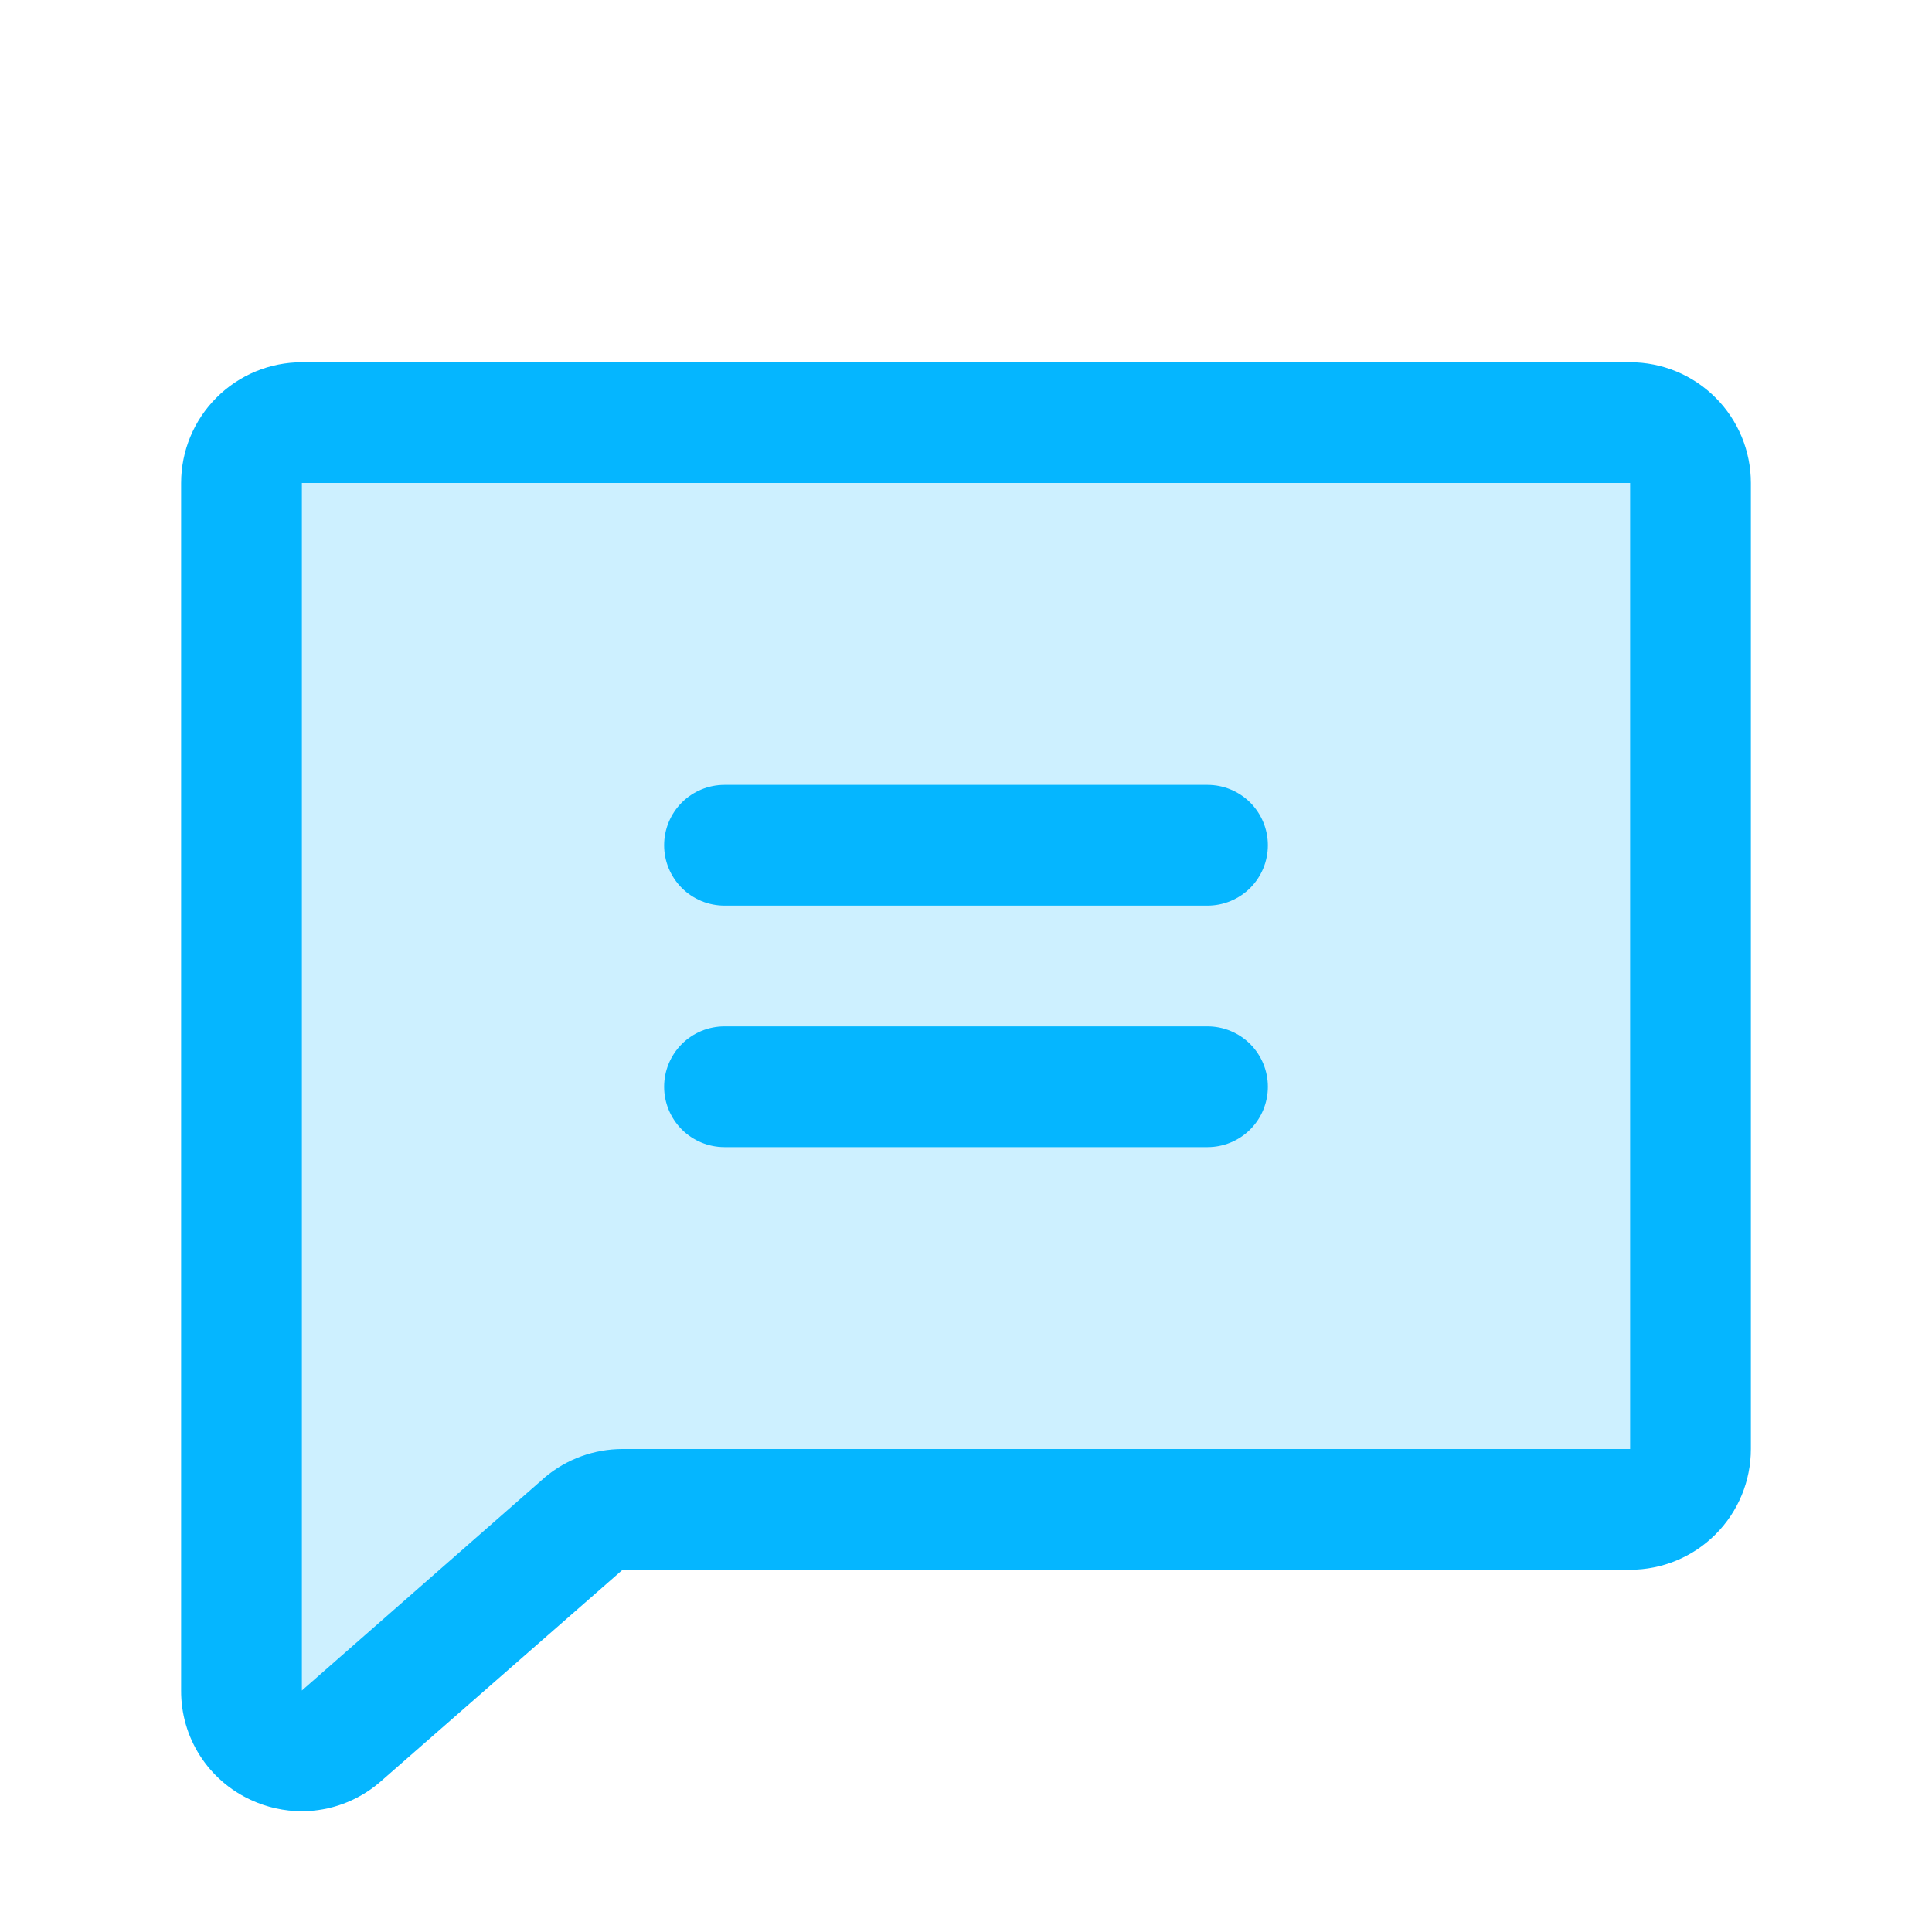
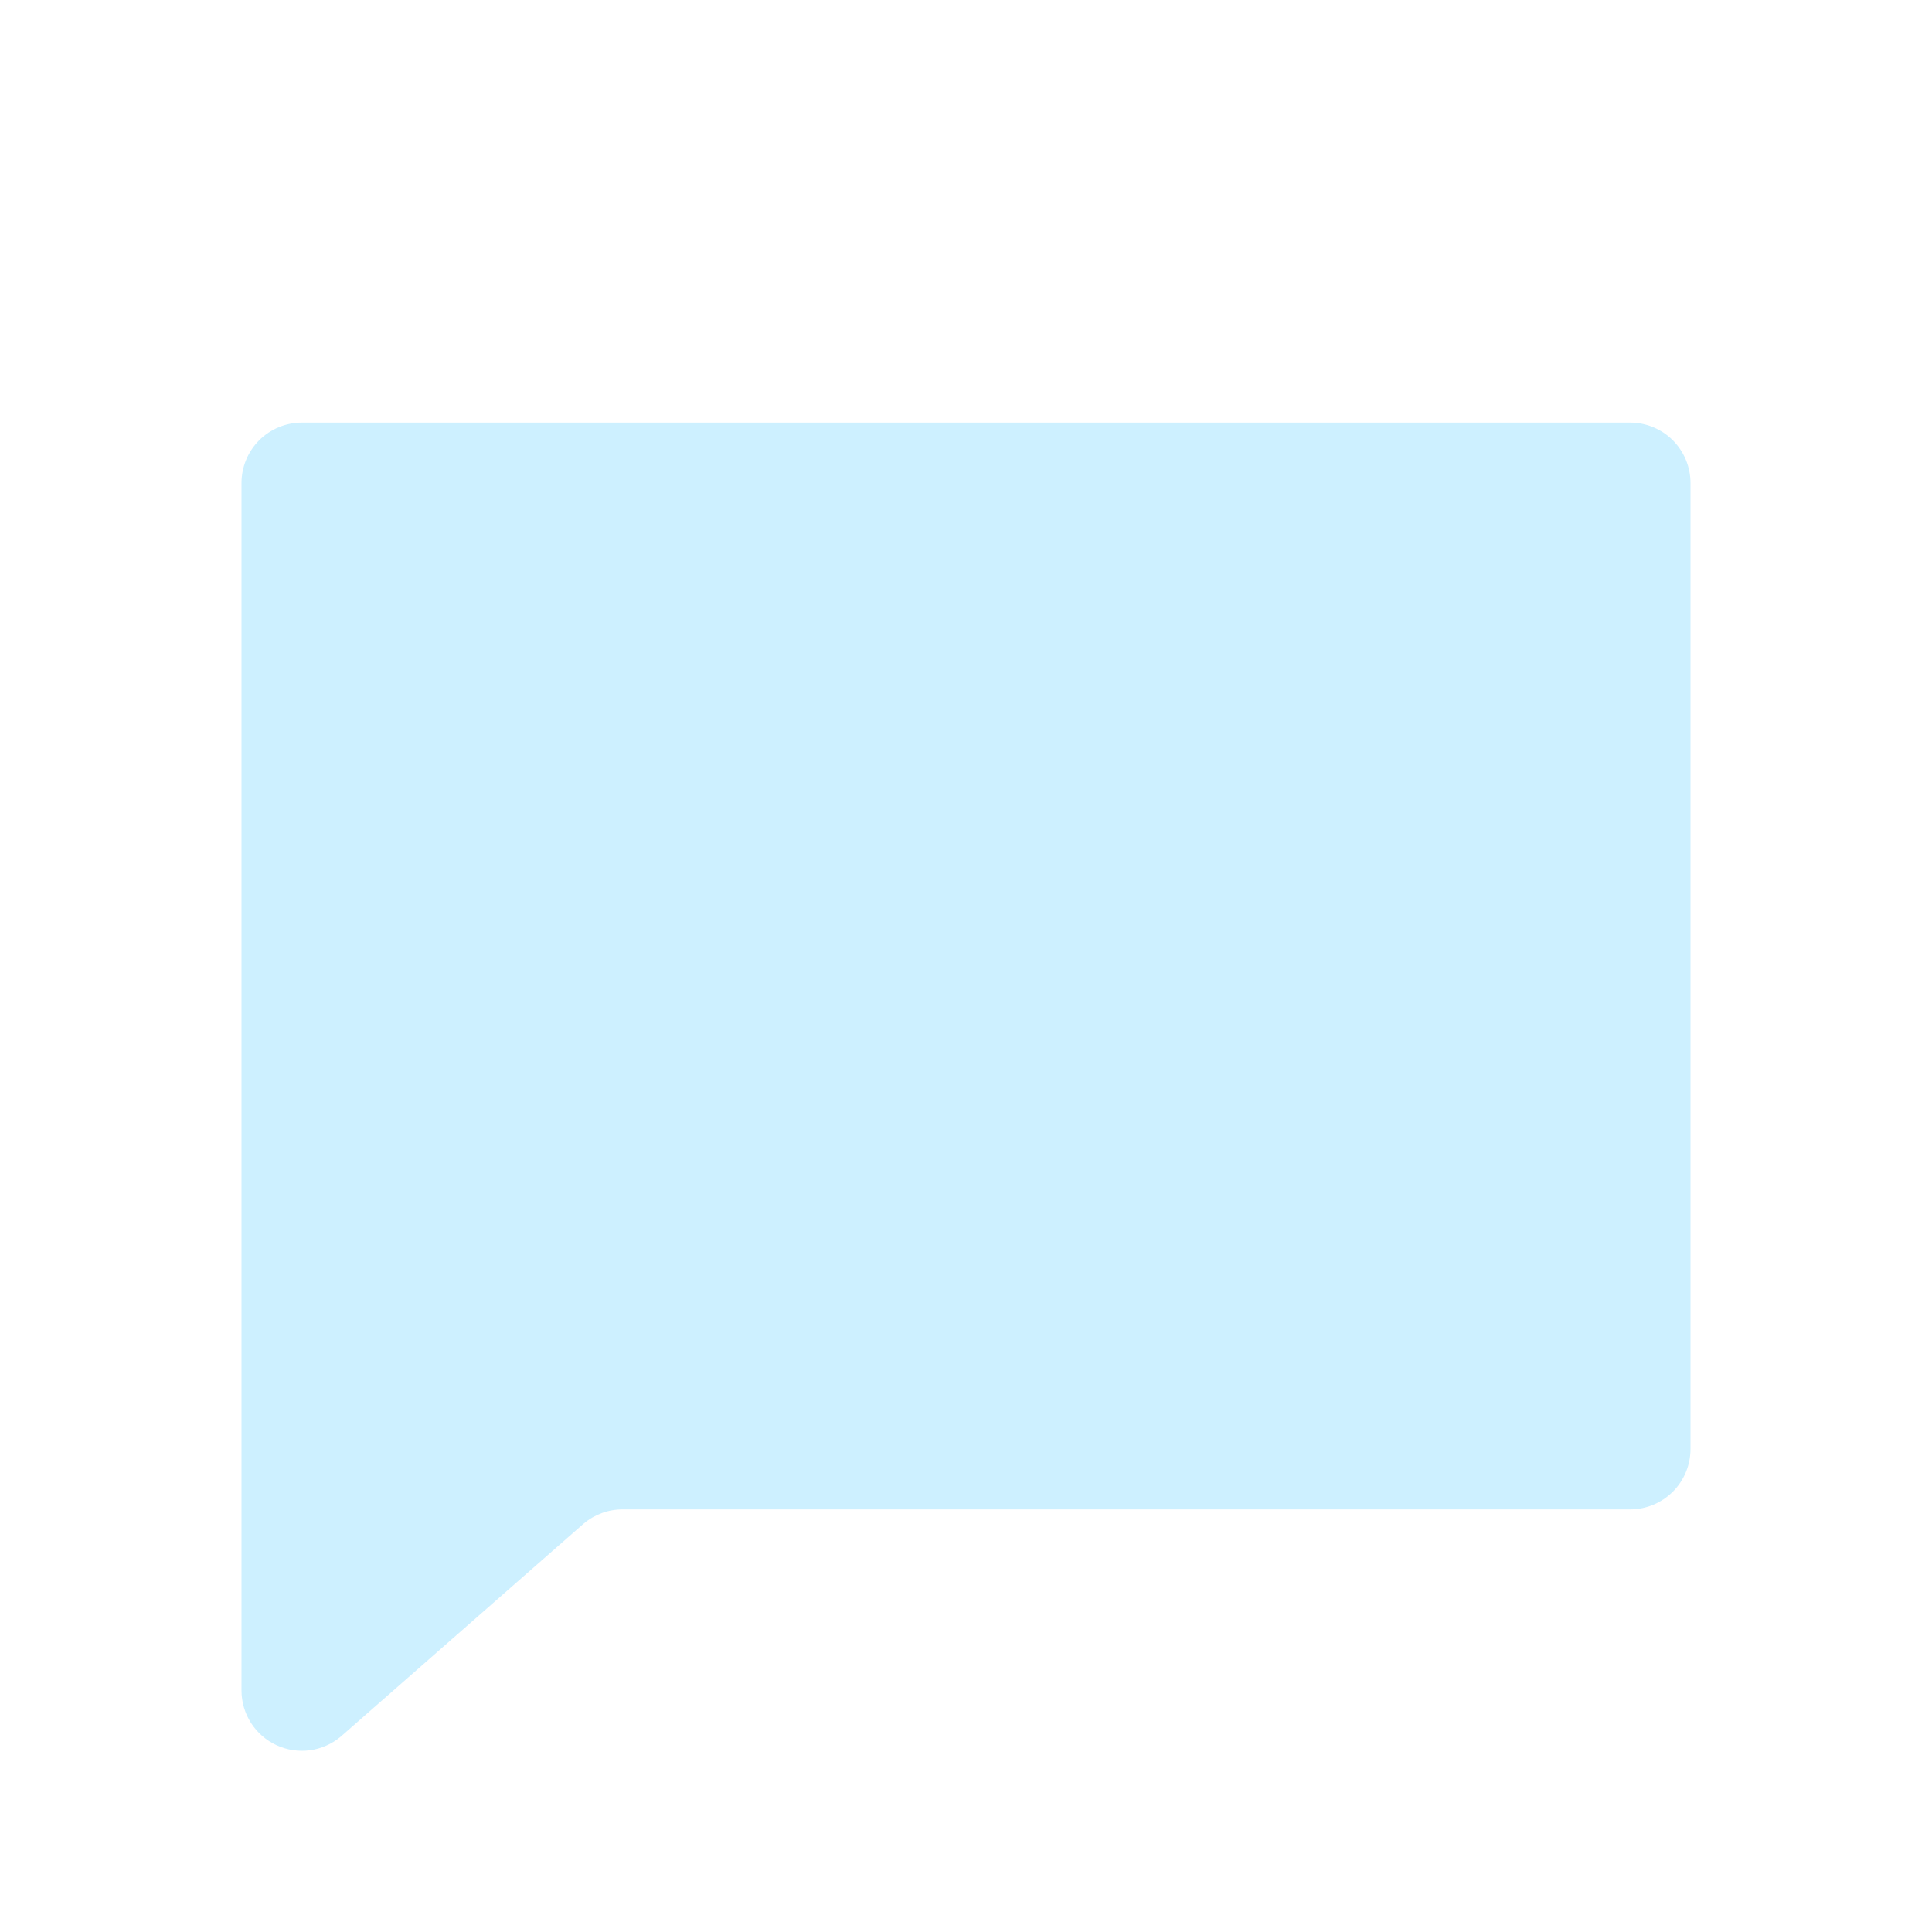
<svg xmlns="http://www.w3.org/2000/svg" width="48" height="48" viewBox="0 0 48 48" fill="none">
  <path opacity="0.2" d="M42 12V36C42 36.398 41.842 36.779 41.561 37.061C41.279 37.342 40.898 37.5 40.5 37.5H15.469C15.115 37.5 14.773 37.625 14.503 37.852L8.466 43.146C8.247 43.329 7.981 43.447 7.698 43.485C7.415 43.522 7.127 43.478 6.868 43.358C6.609 43.238 6.39 43.046 6.236 42.806C6.082 42.565 6 42.285 6 42V12C6 11.602 6.158 11.221 6.439 10.939C6.721 10.658 7.102 10.5 7.5 10.5H40.5C40.898 10.5 41.279 10.658 41.561 10.939C41.842 11.221 42 11.602 42 12Z" fill="#05B6FF" />
-   <path d="M40.5 9H7.5C6.704 9 5.941 9.316 5.379 9.879C4.816 10.441 4.5 11.204 4.5 12V42C4.497 42.572 4.658 43.133 4.966 43.615C5.273 44.097 5.713 44.48 6.233 44.719C6.63 44.903 7.062 44.999 7.5 45C8.204 44.998 8.885 44.747 9.422 44.291C9.431 44.285 9.439 44.279 9.446 44.271L15.469 39H40.5C41.296 39 42.059 38.684 42.621 38.121C43.184 37.559 43.5 36.796 43.5 36V12C43.5 11.204 43.184 10.441 42.621 9.879C42.059 9.316 41.296 9 40.5 9ZM40.5 36H15.469C14.762 36 14.078 36.249 13.538 36.703L13.515 36.724L7.5 42V12H40.5V36ZM16.5 21C16.5 20.602 16.658 20.221 16.939 19.939C17.221 19.658 17.602 19.5 18 19.5H30C30.398 19.5 30.779 19.658 31.061 19.939C31.342 20.221 31.5 20.602 31.5 21C31.5 21.398 31.342 21.779 31.061 22.061C30.779 22.342 30.398 22.5 30 22.5H18C17.602 22.5 17.221 22.342 16.939 22.061C16.658 21.779 16.5 21.398 16.5 21ZM16.5 27C16.5 26.602 16.658 26.221 16.939 25.939C17.221 25.658 17.602 25.5 18 25.5H30C30.398 25.5 30.779 25.658 31.061 25.939C31.342 26.221 31.5 26.602 31.5 27C31.5 27.398 31.342 27.779 31.061 28.061C30.779 28.342 30.398 28.5 30 28.5H18C17.602 28.5 17.221 28.342 16.939 28.061C16.658 27.779 16.5 27.398 16.5 27Z" fill="#05B6FF" />
</svg>